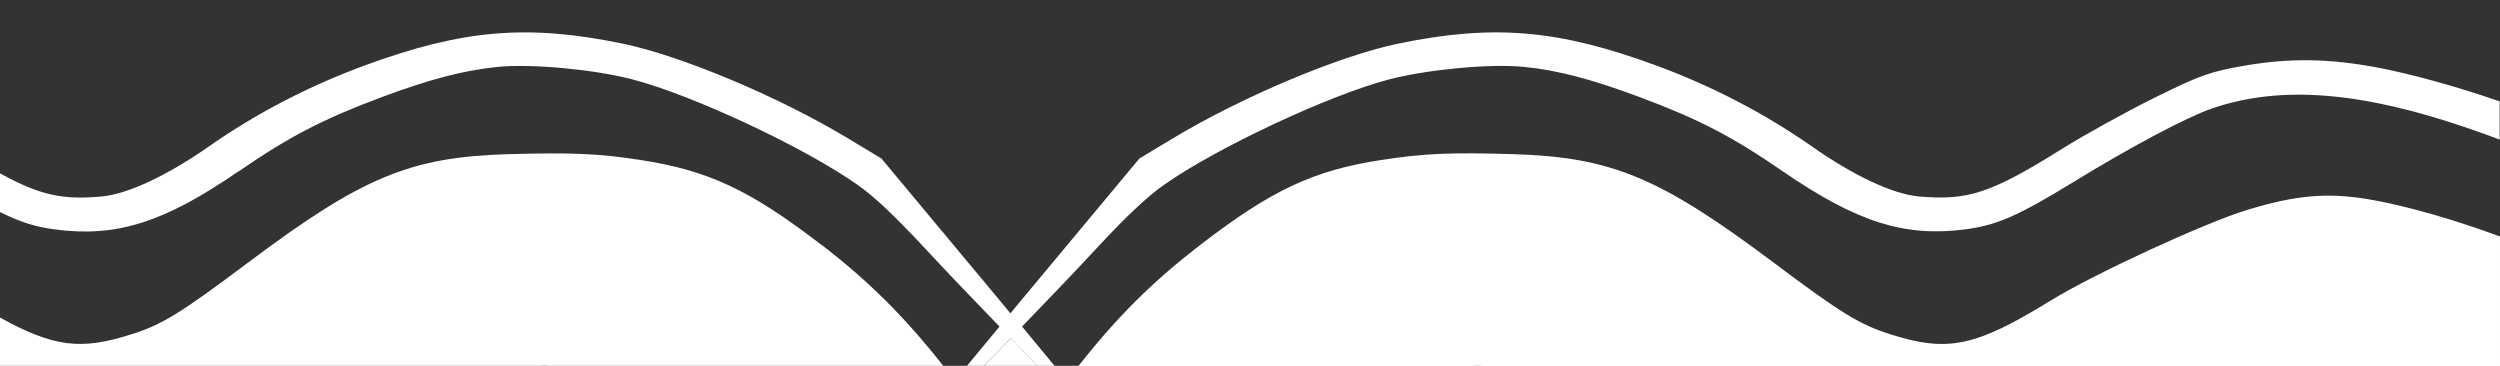
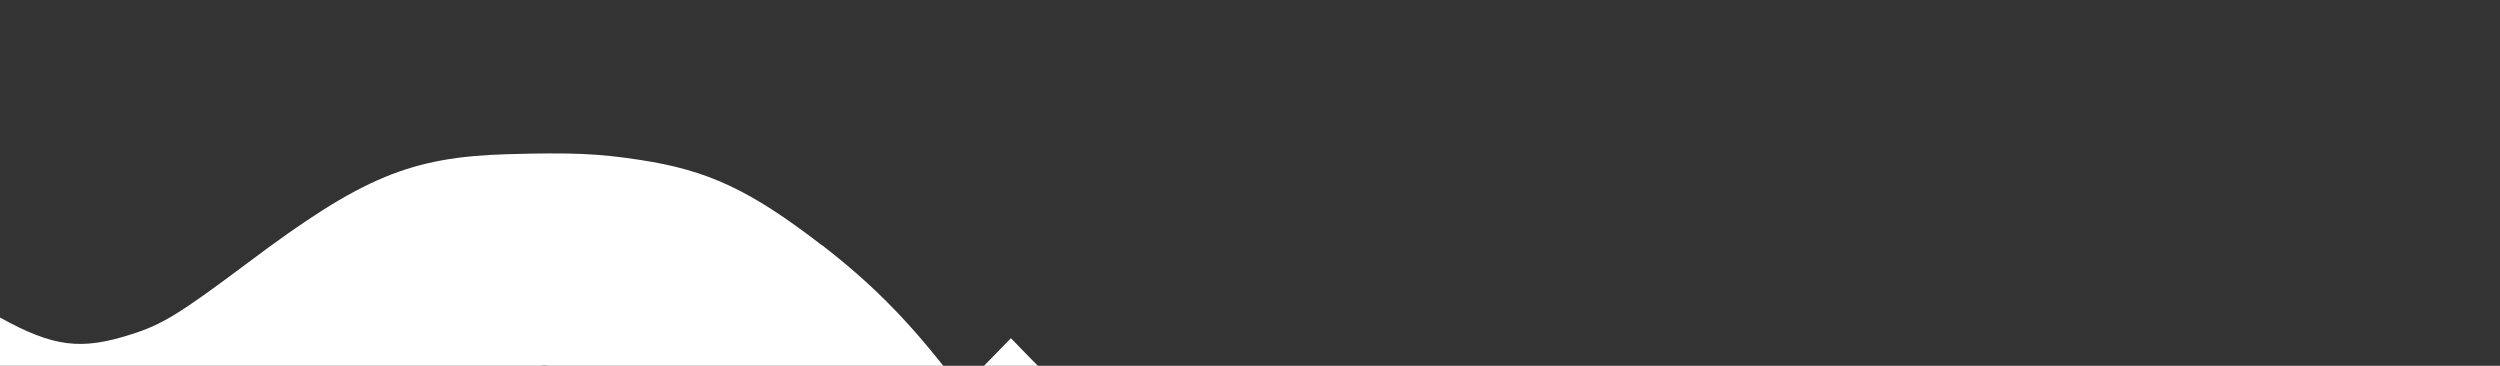
<svg xmlns="http://www.w3.org/2000/svg" id="Capa_1" data-name="Capa 1" viewBox="0 0 1440 210.7">
  <rect x="0" y="0" width="1440" height="210.7" fill="#333333" stroke="none" />
  <defs>
    <style>      .cls-1 {        fill: none;      }      .cls-1, .cls-2 {        stroke-width: 0px;      }      .cls-2 {        fill: #fff;      }    </style>
  </defs>
  <path class="cls-1" d="M550,219.4c2.2-2.7,4.6-5.6,7.1-8.6h-13.8c2.2,2.8,4.4,5.7,6.7,8.6Z" />
-   <path class="cls-1" d="M614.6,219.4c2.2-3,4.5-5.8,6.7-8.6h-13.8c2.5,3,4.9,5.9,7.1,8.6Z" />
-   <path class="cls-1" d="M553.5,224.1c5.8,7.8,11.8,16.2,18.2,25.3,3.7,5.3,7.2,10.3,10.6,15.1,3.4-4.8,6.9-9.8,10.6-15.1,6.3-9.1,12.3-17.5,18.2-25.3-4.2-4.2-8.6-8.7-13.2-13.3h-31.1c-4.6,4.7-9,9.1-13.2,13.3Z" />
  <path class="cls-2" d="M566.7,210.7h31.1c-5-5.1-10.3-10.4-15.5-15.9-5.3,5.4-10.5,10.8-15.5,15.9Z" />
-   <path class="cls-2" d="M848.4,210.7h5c-1.7-.2-3.4-.2-5,0Z" />
-   <path class="cls-2" d="M311.2,210.7h5c-1.6-.2-3.3-.2-5,0Z" />
-   <path class="cls-2" d="M1440,136.2c-18.6-6.8-34.6-11.8-50.1-15.8-40.3-10.4-59.6-10.3-95.2.4-24.2,7.3-88.5,36.9-113.8,52.5-42.8,26.3-58.8,29.7-91.3,19.5-18.4-5.8-28.5-11.9-68.2-41.7-65.4-49-93.3-60.6-149.7-62.3-36.6-1.1-51.7-.4-75.8,3.3-39.3,6-63.4,17.3-104.6,49-26.6,20.5-47.3,40.7-70.1,69.7h227.1c1.6-.2,3.3-.2,5,0h586.7v-74.5Z" />
-   <path class="cls-2" d="M137.8,98.5c28.9-19.9,48.2-29.9,82.2-42.6,27.5-10.3,47.7-15.5,66.9-17.4,19.5-1.9,55.3,1.5,77.3,7.2,34.7,9,99.6,39.4,129.8,60.8,9.7,6.8,21.2,17.7,38,35.7,12.7,13.7,28.3,30,43.7,45.9-6.8,8.2-13.1,15.8-18.7,22.6h9.7c5-5.1,10.3-10.4,15.5-15.9,5.3,5.4,10.5,10.8,15.5,15.9h9.7c-5.6-6.8-11.9-14.4-18.7-22.6,15.4-15.9,31-32.2,43.7-45.9,16.8-18.1,28.4-28.9,38-35.7,30.2-21.3,95.1-51.7,129.8-60.8,22.1-5.7,57.9-9.1,77.3-7.2,19.2,1.8,39.3,7.1,66.9,17.4,34,12.7,53.3,22.7,82.2,42.6,42.8,29.4,70.3,38.2,105.5,33.6,18.1-2.4,30.1-7.6,62.6-27.5,32.6-20,65.2-37.3,79.6-42.2,39.5-13.5,86.4-9.7,148.9,12,5.8,2,11.3,4,16.6,6v-22c-23.5-8.2-51.8-16.1-71.5-19.7-27.2-5-49.1-5.3-74.7-1-20.1,3.4-26.1,5.5-52.4,18.5-16.3,8.1-40.3,21.3-53.4,29.5-41,25.6-54.1,29.9-82.2,27.5-15.2-1.3-37.7-11.8-62.6-29.3-26.7-18.6-57.2-34.5-89.1-46.2-56.3-20.7-93.6-23.9-148.4-12.6-33.8,7-89.4,30.3-129.6,54.4l-19.6,11.8-70.6,84.7c-1.3,1.5-2.5,3-3.7,4.5-1.2-1.5-2.5-3-3.7-4.5l-70.6-84.7-19.6-11.8c-40.1-24.1-95.8-47.4-129.6-54.4-54.8-11.3-92.1-8.1-148.4,12.6-31.9,11.7-62.5,27.6-89.1,46.2-24.9,17.4-47.4,27.9-62.6,29.3-21.9,1.9-34.7-.3-58.7-13.5v22.3c12.5,6.2,21.2,8.8,32.3,10.2,35.2,4.6,62.7-4.1,105.5-33.6Z" />
+   <path class="cls-2" d="M848.4,210.7h5Z" />
  <path class="cls-2" d="M473.2,141.1c-41.2-31.7-65.3-43-104.6-49-24.1-3.7-39.3-4.3-75.8-3.3-56.4,1.6-84.3,13.2-149.7,62.3-39.8,29.8-49.8,36-68.2,41.7-27.9,8.8-43.7,7.4-74.9-9.9v27.8h311.2c1.7-.2,3.4-.2,5,0h227.1c-22.8-28.9-43.5-49.2-70.1-69.7Z" />
</svg>